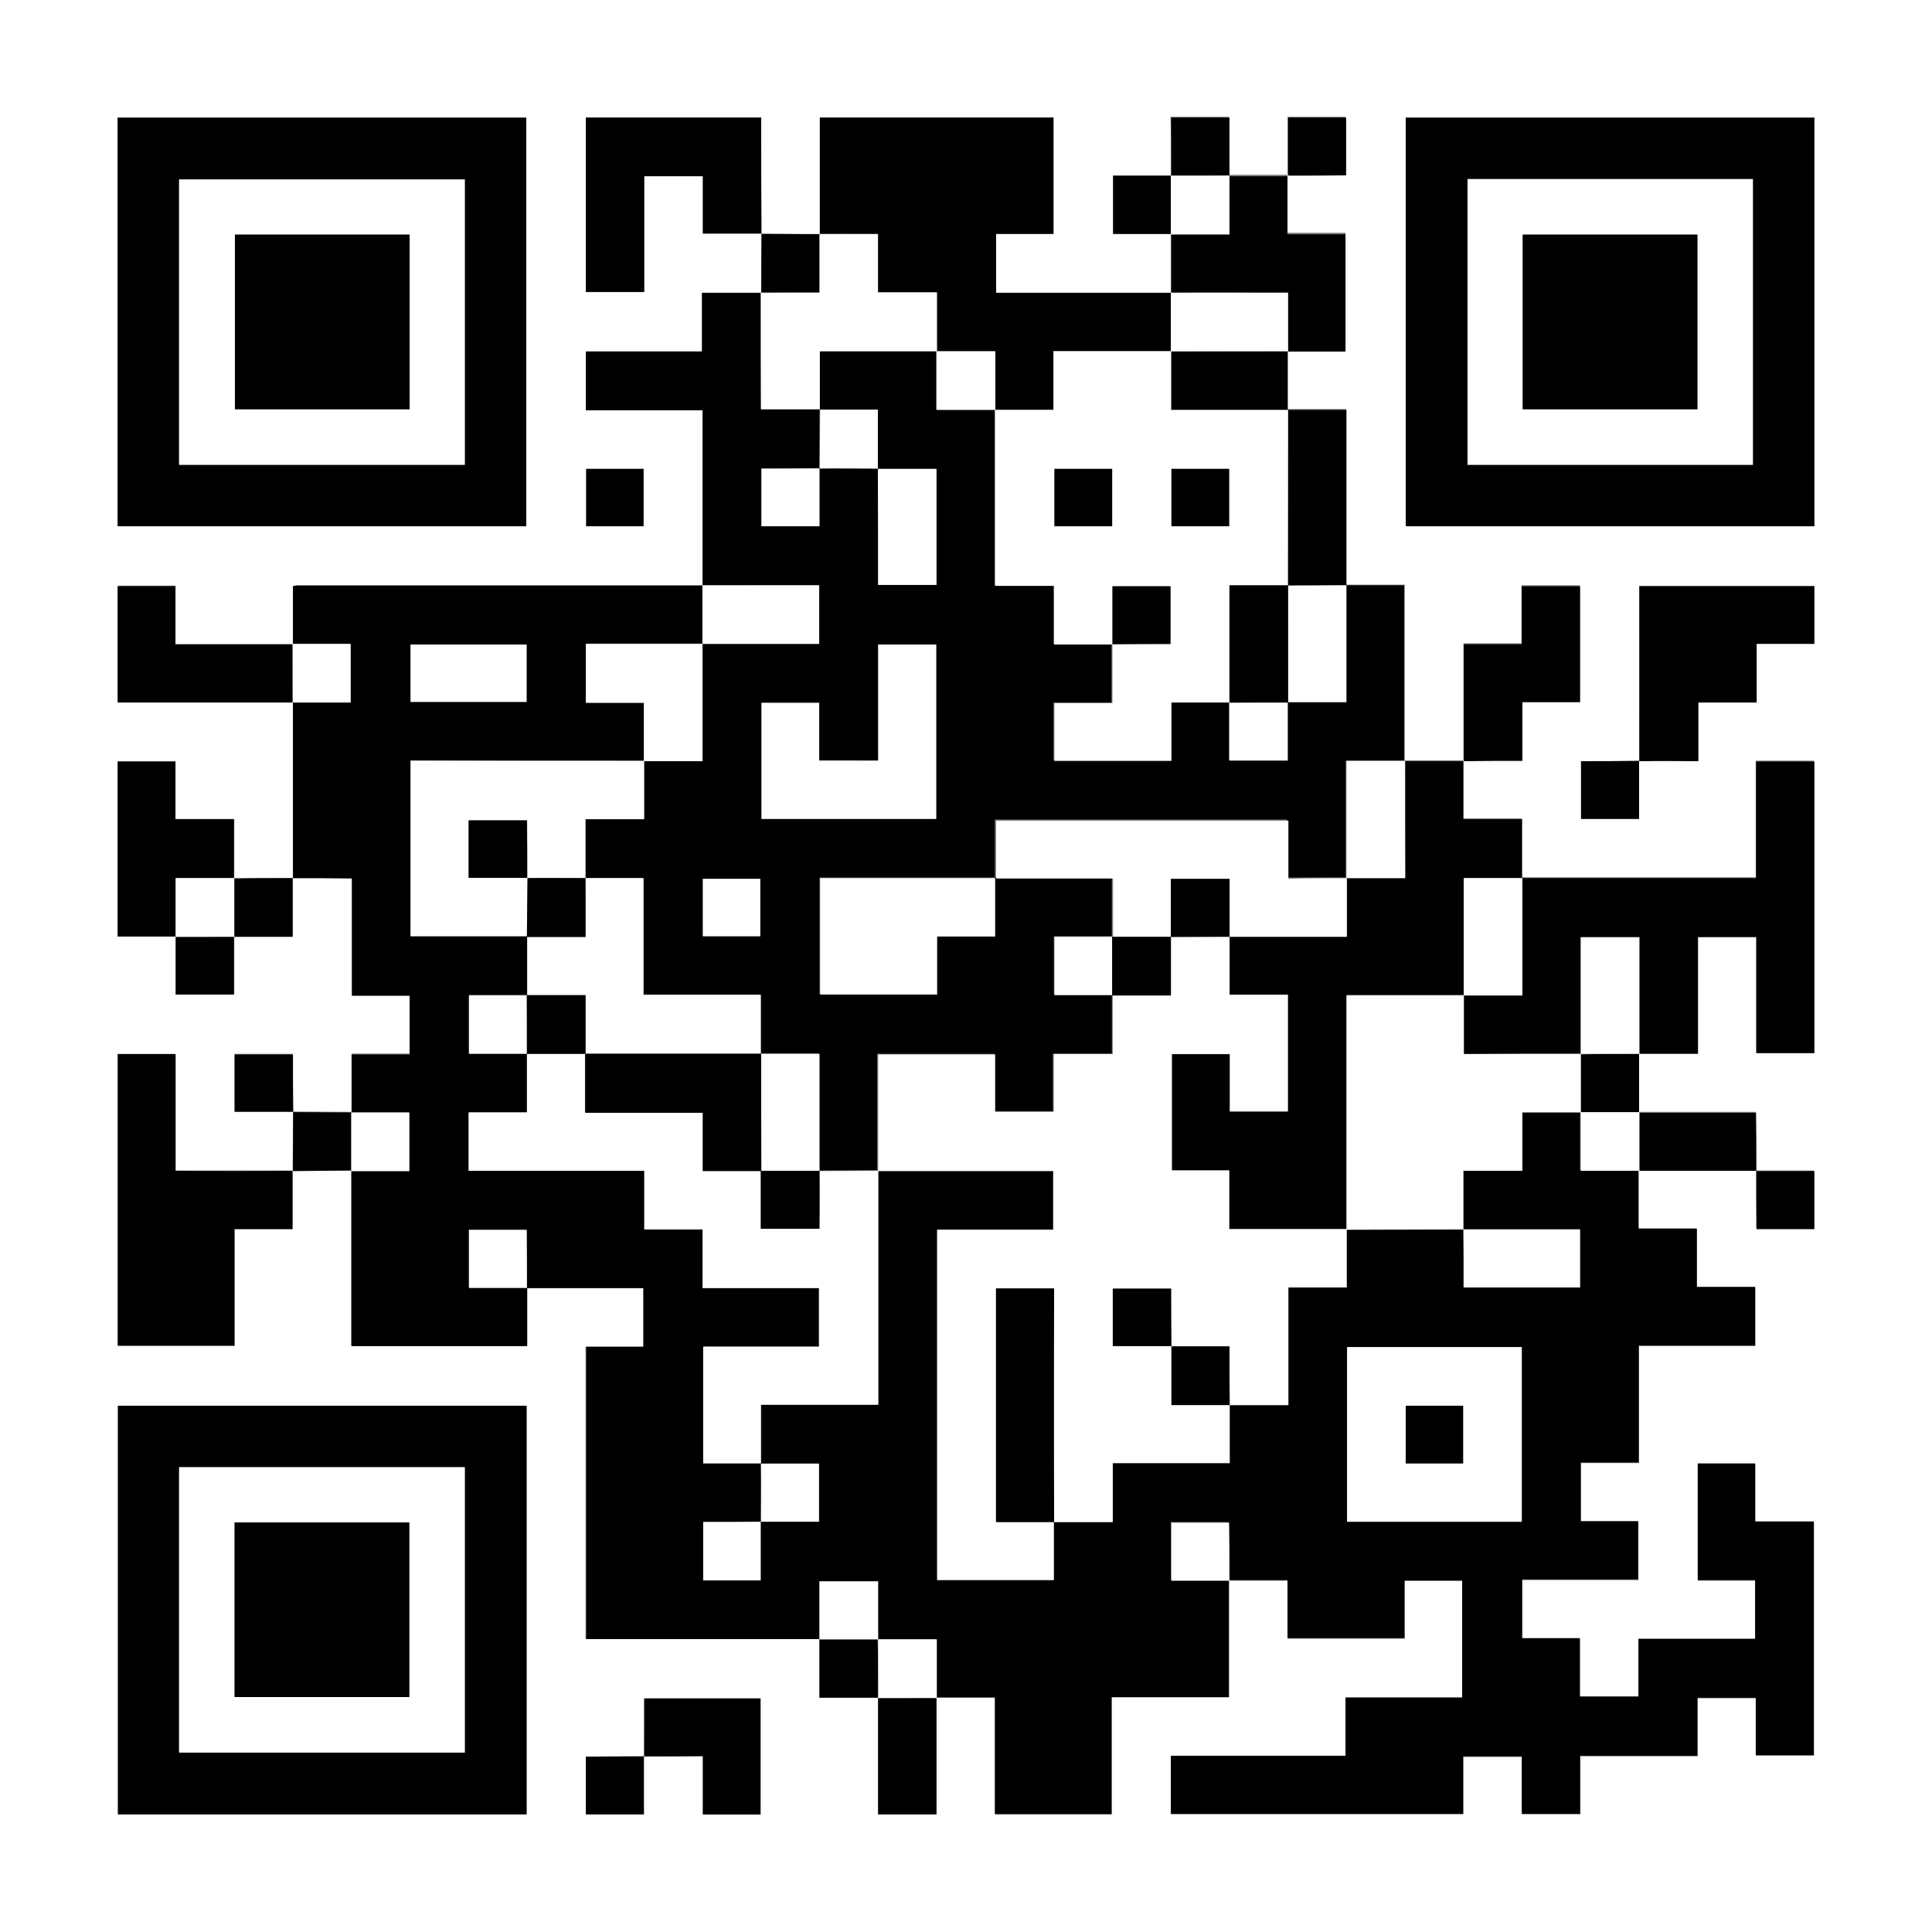
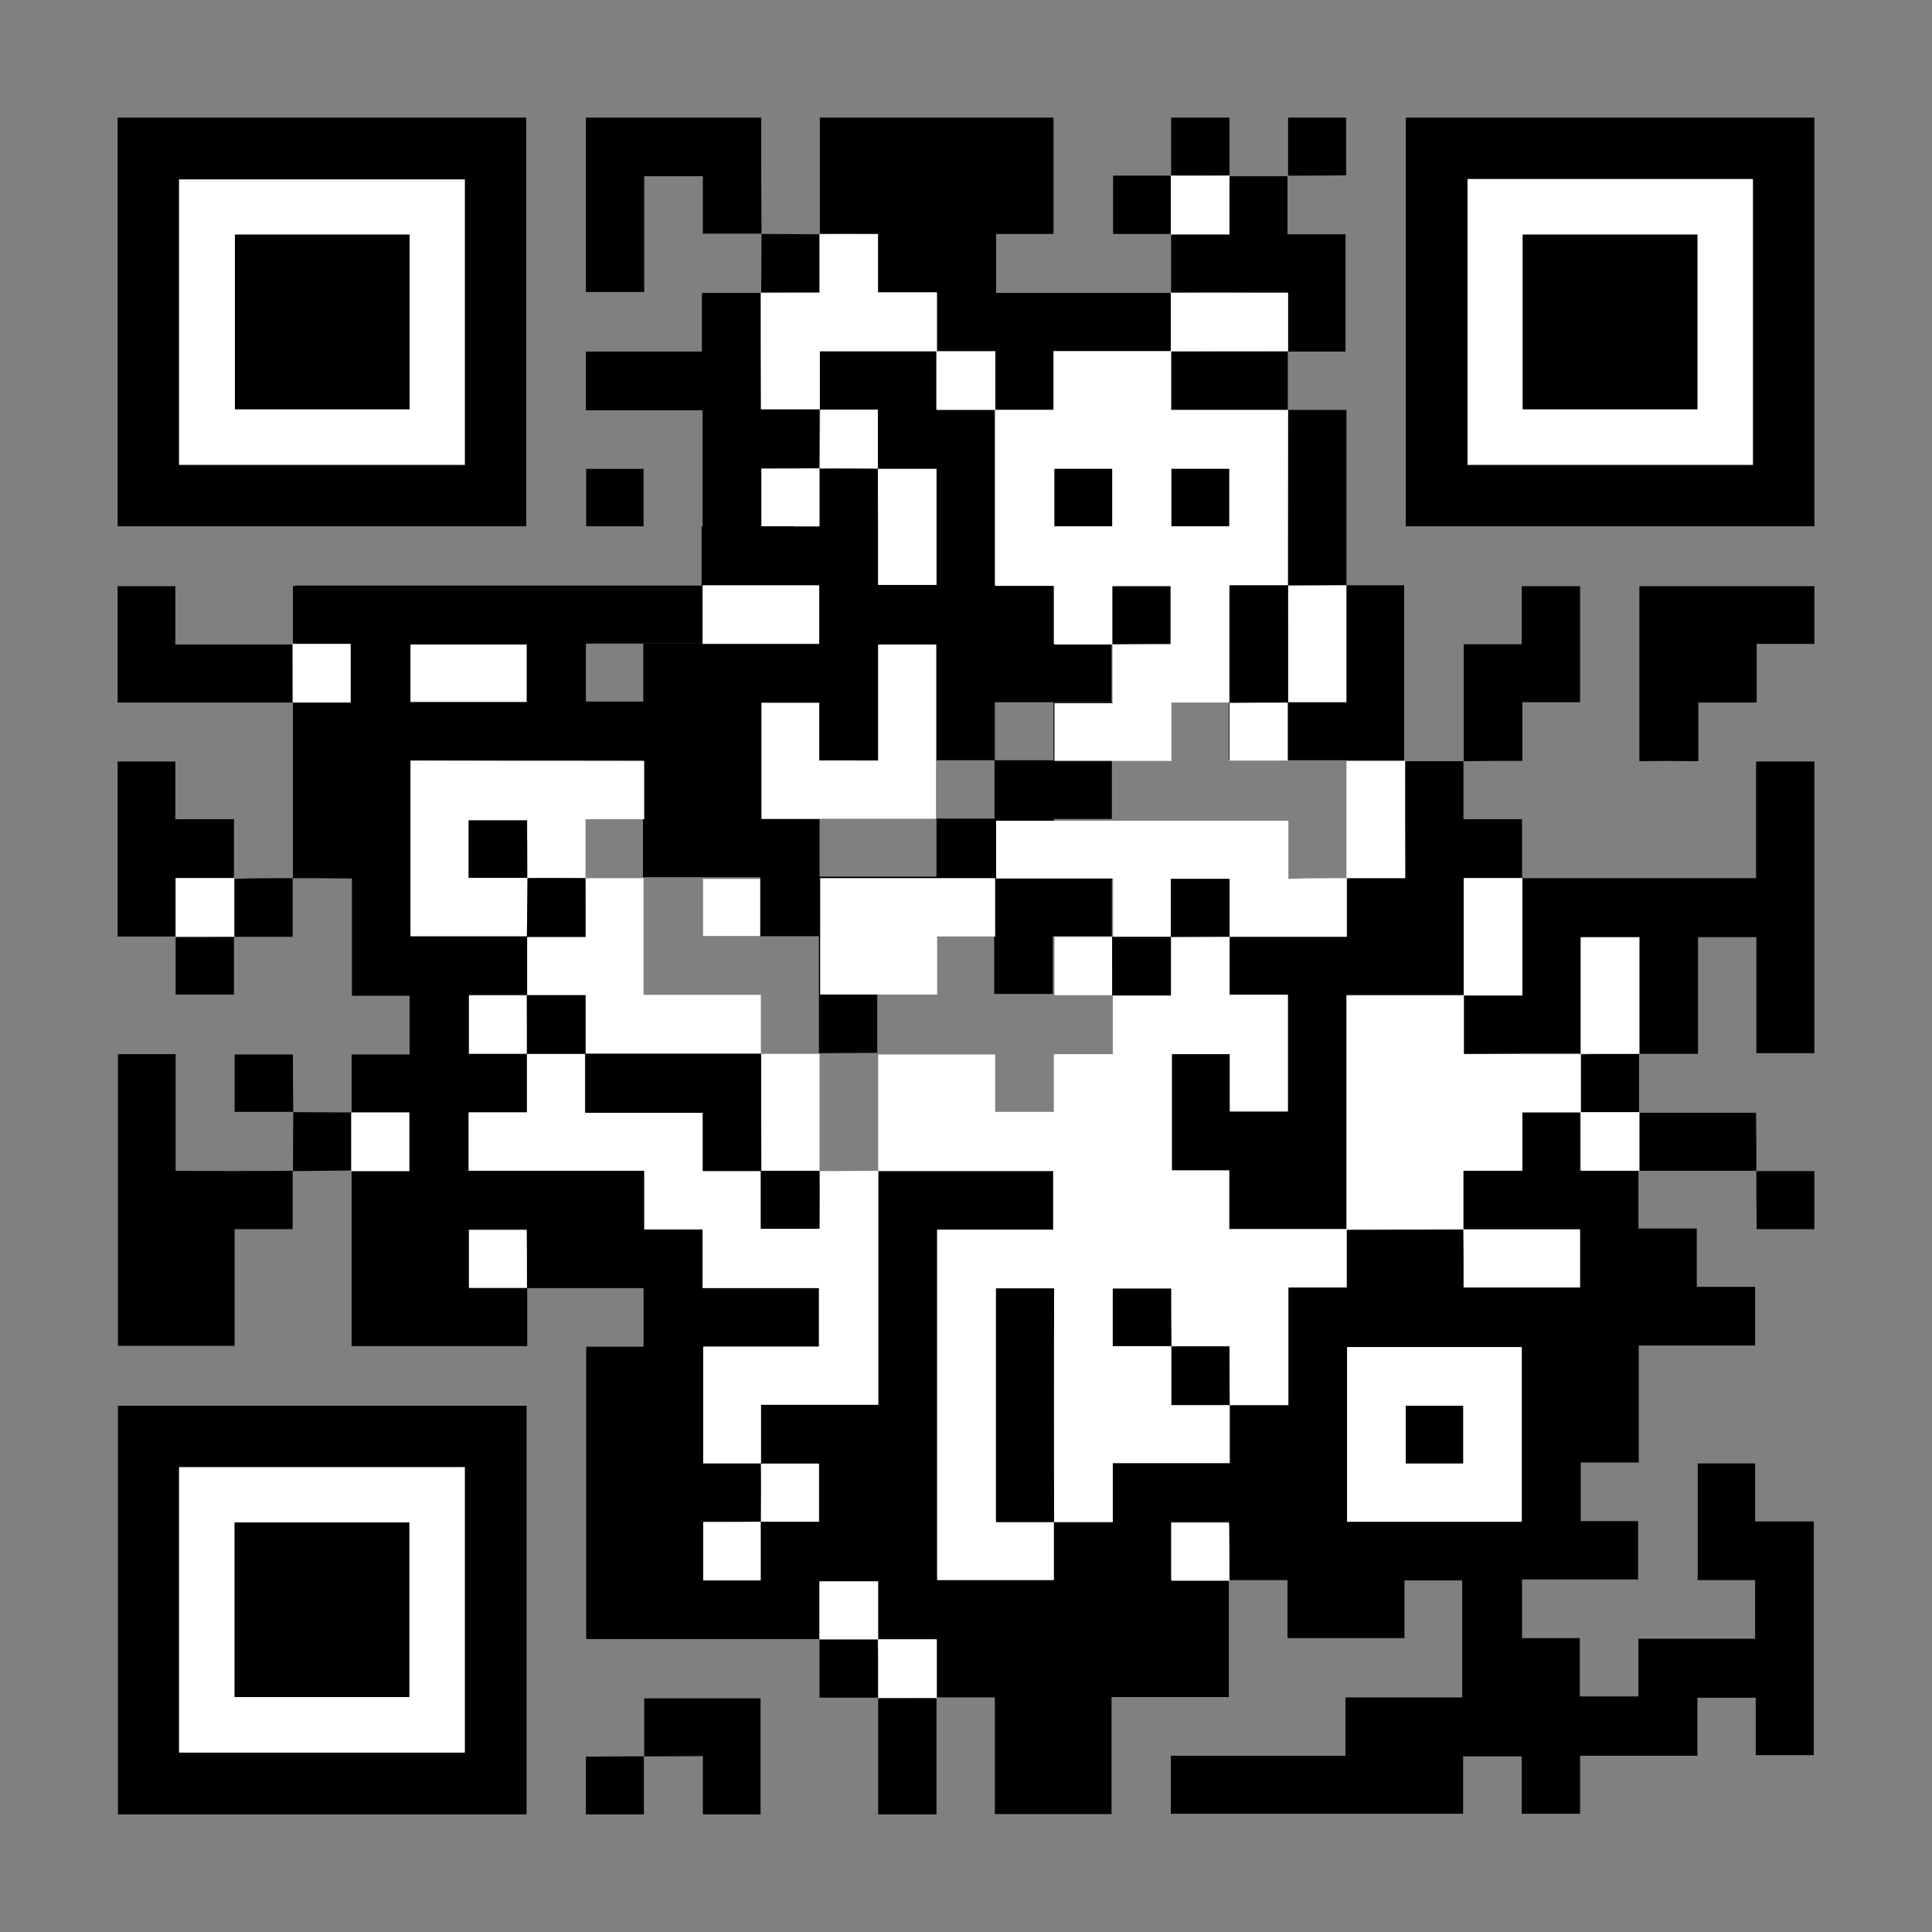
<svg xmlns="http://www.w3.org/2000/svg" version="1.1" id="Layer_1" x="0px" y="0px" viewBox="0 0 61.27 61.27" style="enable-background:new 0 0 61.27 61.27;" xml:space="preserve">
  <rect x="0" y="0" width="61.27" height="61.27" fill="#808080" stroke="none" />
  <style type="text/css">
	.st0{fill:#FFFFFF;}
</style>
  <g>
-     <path class="st0" d="M61.27,61.27c-20.42,0-40.85,0-61.27,0C0,40.85,0,20.42,0,0c20.42,0,40.85,0,61.27,0   C61.27,20.42,61.27,40.85,61.27,61.27z M37.14,5.57c-0.61,0-1.23,0-1.84,0c0,0.63,0,1.24,0,1.85c0.63,0,1.23,0,1.84,0   c0,0.62,0,1.24,0,1.86c-1.85,0-3.7,0-5.55,0c0-0.64,0-1.25,0-1.87c0.62,0,1.21,0,1.82,0c0-1.24,0-2.46,0-3.69   c-2.48,0-4.93,0-7.41,0c0,1.24,0,2.47,0,3.7c-0.62,0-1.24-0.01-1.86-0.01c0-1.23,0-2.47,0-3.69c-1.88,0-3.72,0-5.56,0   c0,1.86,0,3.7,0,5.53c0.62,0,1.23,0,1.85,0c0-1.24,0-2.45,0-3.67c0.62,0,1.23,0,1.86,0c0,0.62,0,1.23,0,1.82c0.64,0,1.25,0,1.86,0   c0,0.63-0.01,1.25-0.01,1.88c-0.61,0-1.23,0-1.87,0c0,0.63,0,1.24,0,1.86c-1.24,0-2.46,0-3.68,0c0,0.62,0,1.23,0,1.86   c1.24,0,2.46,0,3.7,0c0,1.87,0,3.72,0,5.56c-4.29,0-8.57,0-12.86,0c-0.04,0-0.08,0.01-0.13,0.02c0,0.62,0,1.23,0,1.84   c-1.23,0-2.47,0-3.73,0c0-0.64,0-1.25,0-1.85c-0.63,0-1.22,0-1.83,0c0,1.24,0,2.46,0,3.69c1.86,0,3.71,0,5.56,0   c0,1.86,0,3.72,0,5.58c-0.62,0-1.24,0-1.87,0c0-0.61,0-1.23,0-1.87c-0.63,0-1.24,0-1.86,0c0-0.63,0-1.22,0-1.83   c-0.62,0-1.23,0-1.83,0c0,1.86,0,3.7,0,5.55c0.63,0,1.23,0,1.84,0c0,0.61,0,1.23,0,1.84c0.63,0,1.24,0,1.85,0c0-0.63,0-1.23,0-1.84   c0.61,0,1.23,0,1.86,0c0-0.64,0-1.25,0-1.86c0.61,0,1.23,0,1.87,0c0,1.26,0,2.48,0,3.72c0.63,0,1.22,0,1.83,0c0,0.62,0,1.23,0,1.86   c-0.62,0-1.22,0-1.84,0c0,0.64,0,1.24,0,1.85c-0.62,0-1.24-0.01-1.86-0.01c0-0.61,0-1.23,0-1.83c-0.65,0-1.25,0-1.85,0   c0,0.62,0,1.21,0,1.82c0.63,0,1.24,0,1.85,0c0,0.63-0.01,1.25-0.01,1.88c-1.23,0-2.47,0-3.73,0c0-1.26,0-2.49,0-3.7   c-0.63,0-1.22,0-1.83,0c0,3.09,0,6.17,0,9.25c1.24,0,2.46,0,3.7,0c0-1.24,0-2.45,0-3.7c0.62,0,1.23,0,1.84,0c0-0.64,0-1.25,0-1.85   c0.62,0,1.24,0,1.87,0c0,1.85,0,3.7,0,5.56c1.87,0,3.71,0,5.57,0c0-0.63,0-1.23,0-1.84l-0.01,0.01c1.23,0,2.47,0,3.7,0   c0,0.64,0,1.24,0,1.86c-0.62,0-1.22,0-1.82,0c0,3.1,0,6.18,0,9.27c2.48,0,4.95,0,7.41,0c0,0.61,0,1.23,0,1.86c0.64,0,1.25,0,1.86,0   c0,1.23,0,2.47,0,3.7c0.63,0,1.24,0,1.85,0c0-1.25,0-2.47,0-3.7c0.61,0,1.23,0,1.87,0c0,1.26,0,2.48,0,3.7c1.24,0,2.46,0,3.7,0   c0-1.24,0-2.46,0-3.71c1.25,0,2.47,0,3.72,0c0-1.26,0-2.48,0-3.71l-0.01,0.01c0.61,0,1.23,0,1.87,0c0,0.64,0,1.24,0,1.84   c1.25,0,2.46,0,3.71,0c0-0.62,0-1.22,0-1.83c0.63,0,1.22,0,1.83,0c0,1.24,0,2.46,0,3.71c-1.24,0-2.46,0-3.7,0c0,0.63,0,1.22,0,1.85   c-1.86,0-3.7,0-5.54,0c0,0.63,0,1.24,0,1.84c3.09,0,6.17,0,9.27,0c0-0.62,0-1.22,0-1.82c0.63,0,1.24,0,1.86,0c0,0.62,0,1.22,0,1.82   c0.62,0,1.23,0,1.85,0c0-0.62,0-1.21,0-1.84c1.24,0,2.47,0,3.72,0c0-0.63,0-1.24,0-1.84c0.63,0,1.22,0,1.85,0c0,0.62,0,1.22,0,1.82   c0.63,0,1.24,0,1.84,0c0-2.47,0-4.93,0-7.41c-0.62,0-1.22,0-1.86,0c0-0.63,0-1.24,0-1.84c-0.63,0-1.22,0-1.82,0   c0,1.24,0,2.46,0,3.7c0.62,0,1.21,0,1.82,0c0,0.62,0,1.23,0,1.86c-1.24,0-2.46,0-3.7,0c0,0.63,0,1.22,0,1.83c-0.62,0-1.23,0-1.86,0   c0-0.62,0-1.23,0-1.85c-0.63,0-1.22,0-1.83,0c0-0.62,0-1.23,0-1.86c1.24,0,2.46,0,3.68,0c0-0.63,0-1.22,0-1.85   c-0.62,0-1.22,0-1.82,0c0-0.63,0-1.24,0-1.86c0.62,0,1.22,0,1.84,0c0-1.24,0-2.47,0-3.71c1.25,0,2.46,0,3.69,0   c0-0.62,0-1.23,0-1.86c-0.62,0-1.22,0-1.85,0c0-0.63,0-1.22,0-1.85c-0.62,0-1.23,0-1.85,0c0-0.64,0-1.25,0-1.86   c1.24,0,2.48,0,3.72,0c0,0.61,0,1.23,0,1.84c0.63,0,1.23,0,1.83,0c0-0.62,0-1.22,0-1.84c-0.63,0-1.23,0-1.84,0   c0-0.61,0-1.23,0-1.86c-1.26,0-2.49,0-3.71,0c0-0.62,0-1.24,0-1.87c0.61,0,1.23,0,1.87,0c0-1.25,0-2.48,0-3.7c0.63,0,1.22,0,1.85,0   c0,1.24,0,2.46,0,3.68c0.63,0,1.24,0,1.84,0c0-3.09,0-6.16,0-9.25c-0.62,0-1.22,0-1.85,0c0,1.24,0,2.46,0,3.7   c-2.49,0-4.96,0-7.42,0c0-0.61,0-1.23,0-1.87c-0.63,0-1.24,0-1.86,0c0-0.64,0-1.24,0-1.85c0.61,0,1.23,0,1.87,0   c0-0.64,0-1.24,0-1.86c0.63,0,1.22,0,1.83,0c0-1.24,0-2.46,0-3.68c-0.62,0-1.23,0-1.85,0c0,0.62,0,1.22,0,1.84   c-0.62,0-1.23,0-1.84,0c0,1.26,0,2.48,0,3.71c-0.62,0-1.24,0-1.86,0c0-1.85,0-3.7,0-5.57c-0.64,0-1.25,0-1.86,0   c0-1.85,0-3.7,0-5.57c-0.64,0-1.25,0-1.86,0c0-0.62,0-1.24,0-1.87c0.61,0,1.23,0,1.84,0c0-1.25,0-2.47,0-3.72   c-0.62,0-1.22,0-1.84,0c0-0.64,0-1.24,0-1.85c0.61,0,1.23,0,1.84,0c0-0.63,0-1.23,0-1.83c-0.62,0-1.22,0-1.84,0   c0,0.63,0,1.23,0,1.84c-0.62,0-1.24,0-1.86,0c0-0.61,0-1.23,0-1.84c-0.63,0-1.24,0-1.85,0C37.14,4.36,37.14,4.97,37.14,5.57z    M20.42,55.7c0.61,0,1.23,0,1.87,0c0,0.64,0,1.25,0,1.85c0.63,0,1.22,0,1.83,0c0-1.24,0-2.46,0-3.68c-1.24,0-2.46,0-3.69,0   C20.43,54.49,20.43,55.1,20.42,55.7c-0.61,0.01-1.22,0.01-1.84,0.01c0,0.63,0,1.23,0,1.83c0.62,0,1.22,0,1.84,0   C20.42,56.91,20.42,56.3,20.42,55.7z M51.98,24.13c0.61,0,1.23,0,1.87,0c0-0.64,0-1.24,0-1.86c0.63,0,1.22,0,1.85,0   c0-0.62,0-1.23,0-1.86c0.63,0,1.24,0,1.83,0c0-0.63,0-1.22,0-1.83c-1.86,0-3.7,0-5.55,0C51.99,20.45,51.99,22.29,51.98,24.13   c-0.61,0.01-1.22,0.01-1.84,0.01c0,0.63,0,1.23,0,1.83c0.62,0,1.22,0,1.84,0C51.98,25.35,51.98,24.74,51.98,24.13z M16.7,44.58   c-4.34,0-8.65,0-12.96,0c0,4.34,0,8.65,0,12.96c4.33,0,8.64,0,12.96,0C16.7,53.22,16.7,48.91,16.7,44.58z M44.58,3.73   c0,4.34,0,8.66,0,12.96c4.34,0,8.65,0,12.96,0c0-4.33,0-8.64,0-12.96C53.22,3.73,48.91,3.73,44.58,3.73z M3.73,3.73   c0,4.34,0,8.65,0,12.96c4.34,0,8.65,0,12.96,0c0-4.33,0-8.64,0-12.96C12.37,3.73,8.06,3.73,3.73,3.73z M20.41,14.87   c-0.62,0-1.23,0-1.82,0c0,0.62,0,1.23,0,1.82c0.62,0,1.21,0,1.82,0C20.41,16.09,20.41,15.49,20.41,14.87z" />
    <path d="M9.29,27.85c0-1.86,0-3.72,0-5.58l-0.01,0.01c0.61,0,1.23,0,1.84,0c0-0.64,0-1.24,0-1.86c-0.63,0-1.23,0-1.84,0l0.01,0.01   c0-0.61,0-1.22,0-1.84c0.05-0.01,0.09-0.02,0.13-0.02c4.29,0,8.57,0,12.86,0l-0.01-0.01c0,0.62,0,1.24,0,1.86l0.01-0.01   c-1.23,0-2.46,0-3.7,0c0,0.64,0,1.24,0,1.87c0.62,0,1.22,0,1.84,0c0,0.64,0,1.24,0,1.85l0.01-0.01c-2.47,0-4.94,0-7.41,0   c0,1.88,0,3.72,0,5.57c1.25,0,2.47,0,3.7,0c0,0.62,0,1.24,0,1.86c-0.61,0-1.23,0-1.84,0c0,0.63,0,1.24,0,1.85c0.63,0,1.23,0,1.84,0   c0,0.61,0,1.23,0,1.87c-0.64,0-1.25,0-1.85,0c0,0.63,0,1.22,0,1.85c1.86,0,3.7,0,5.57,0c0,0.63,0,1.24,0,1.86c0.63,0,1.22,0,1.85,0   c0,0.62,0,1.23,0,1.86c1.25,0,2.47,0,3.69,0c0,0.63,0,1.24,0,1.86c-1.24,0-2.45,0-3.67,0c0,1.24,0,2.46,0,3.7c0.63,0,1.23,0,1.84,0   c0,0.62-0.01,1.24-0.01,1.86c-0.61,0-1.23,0-1.83,0c0,0.65,0,1.25,0,1.85c0.62,0,1.21,0,1.82,0c0-0.63,0-1.24,0-1.86   c0.62,0,1.24,0,1.85,0c0-0.63,0-1.23,0-1.84c-0.63,0-1.23,0-1.84,0c0-0.61,0-1.23,0-1.87c1.26,0,2.48,0,3.72,0   c0-2.49,0-4.96,0-7.42l-0.01,0.01c1.85,0,3.7,0,5.55,0c0,0.63,0,1.24,0,1.86c-1.24,0-2.45,0-3.68,0c0,3.72,0,7.41,0,11.11   c1.24,0,2.46,0,3.7,0c0-0.63,0-1.23,0-1.84l-0.01,0.01c0.61,0,1.23,0,1.87,0c0-0.64,0-1.24,0-1.87c1.25,0,2.47,0,3.71,0   c0-0.63,0-1.24,0-1.85l-0.01,0.01c0.61,0,1.23,0,1.87,0c0-1.26,0-2.48,0-3.73c0.63,0,1.23,0,1.85,0c0-0.64,0-1.24,0-1.85   l-0.01,0.01c1.24,0,2.48-0.01,3.72-0.01c0,0.61,0,1.23,0,1.84c1.25,0,2.47,0,3.69,0c0-0.62,0-1.22,0-1.84c-1.25,0-2.47,0-3.7,0   c0-0.61,0-1.23,0-1.87c0.64,0,1.24,0,1.87,0c0-0.63,0-1.23,0-1.85c0.63,0,1.24,0,1.85,0l-0.01-0.01c0,0.61,0,1.23,0,1.86   c0.65,0,1.26,0,1.86,0l-0.01-0.01c0,0.61,0,1.22,0,1.86c0.62,0,1.23,0,1.85,0c0,0.63,0,1.22,0,1.85c0.62,0,1.23,0,1.85,0   c0,0.63,0,1.24,0,1.86c-1.23,0-2.44,0-3.69,0c0,1.24,0,2.47,0,3.71c-0.63,0-1.22,0-1.84,0c0,0.62,0,1.23,0,1.86c0.6,0,1.2,0,1.82,0   c0,0.63,0,1.22,0,1.85c-1.22,0-2.44,0-3.68,0c0,0.63,0,1.24,0,1.86c0.6,0,1.2,0,1.83,0c0,0.62,0,1.23,0,1.85c0.63,0,1.24,0,1.86,0   c0-0.61,0-1.2,0-1.83c1.24,0,2.47,0,3.7,0c0-0.63,0-1.24,0-1.86c-0.61,0-1.2,0-1.82,0c0-1.24,0-2.47,0-3.7c0.6,0,1.2,0,1.82,0   c0,0.6,0,1.2,0,1.84c0.63,0,1.24,0,1.86,0c0,2.48,0,4.94,0,7.41c-0.6,0-1.2,0-1.84,0c0-0.6,0-1.21,0-1.82c-0.63,0-1.22,0-1.85,0   c0,0.6,0,1.21,0,1.84c-1.25,0-2.47,0-3.72,0c0,0.63,0,1.22,0,1.84c-0.62,0-1.23,0-1.85,0c0-0.6,0-1.2,0-1.82c-0.62,0-1.23,0-1.86,0   c0,0.6,0,1.2,0,1.82c-3.1,0-6.18,0-9.27,0c0-0.6,0-1.2,0-1.84c1.84,0,3.68,0,5.54,0c0-0.63,0-1.22,0-1.85c1.24,0,2.47,0,3.7,0   c0-1.25,0-2.47,0-3.71c-0.61,0-1.21,0-1.83,0c0,0.6,0,1.21,0,1.83c-1.25,0-2.46,0-3.71,0c0-0.6,0-1.2,0-1.84c-0.64,0-1.26,0-1.87,0   c0-0.61,0-1.23,0-1.84c-0.63,0-1.23,0-1.83,0c0,0.62,0,1.22,0,1.84c0.63,0,1.23,0,1.84,0c0,1.23,0,2.45,0,3.71   c-1.24,0-2.46,0-3.72,0c0,1.25,0,2.47,0,3.71c-1.24,0-2.46,0-3.7,0c0-1.22,0-2.44,0-3.7c-0.64,0-1.26,0-1.87,0l0.01,0.01   c0-0.61,0-1.23,0-1.86c-0.65,0-1.26,0-1.86,0l0.01,0.01c0-0.61,0-1.23,0-1.84c-0.64,0-1.24,0-1.86,0c0,0.63,0,1.23,0,1.84L26,51.98   c-2.46,0-4.93,0-7.41,0c0-3.09,0-6.17,0-9.27c0.6,0,1.2,0,1.82,0c0-0.62,0-1.23,0-1.86c-1.23,0-2.46,0-3.7,0c0-0.61,0-1.23,0-1.84   c-0.63,0-1.23,0-1.83,0c0,0.62,0,1.22,0,1.84c0.63,0,1.23,0,1.84,0c0,0.61,0,1.22,0,1.84c-1.86,0-3.7,0-5.57,0c0-1.85,0-3.7,0-5.56   c0,0-0.01,0.01-0.01,0.01c0.61,0,1.23,0,1.84,0c0-0.64,0-1.24,0-1.86c-0.63,0-1.23,0-1.84,0l0.01,0.01c0-0.61,0-1.22,0-1.85   c0.62,0,1.22,0,1.84,0c0-0.63,0-1.24,0-1.86c-0.61,0-1.21,0-1.83,0c0-1.24,0-2.46,0-3.72C10.51,27.85,9.89,27.85,9.29,27.85   L9.29,27.85z M42.72,42.72c0,1.86,0,3.7,0,5.54c1.86,0,3.7,0,5.54,0c0-1.86,0-3.69,0-5.54C46.41,42.72,44.58,42.72,42.72,42.72z    M16.7,20.44c-1.24,0-2.47,0-3.68,0c0,0.62,0,1.23,0,1.82c1.24,0,2.45,0,3.68,0C16.7,21.66,16.7,21.06,16.7,20.44z" />
-     <path d="M22.28,18.57c0-1.85,0-3.69,0-5.56c-1.24,0-2.46,0-3.7,0c0-0.63,0-1.24,0-1.86c1.22,0,2.44,0,3.68,0c0-0.62,0-1.23,0-1.86   c0.64,0,1.26,0,1.87,0l-0.01-0.01c0,1.23,0,2.46,0,3.7c0.64,0,1.26,0,1.87,0c0,0.63-0.01,1.25-0.01,1.88c-0.61,0-1.23,0-1.84,0   c0,0.63,0,1.23,0,1.83c0.62,0,1.22,0,1.84,0c0-0.63,0-1.23,0-1.84c0.62,0,1.24,0.01,1.86,0.01c0,1.23,0,2.46,0,3.69   c0.65,0,1.25,0,1.85,0c0-1.24,0-2.45,0-3.68c-0.63,0-1.24,0-1.86,0c0-0.62,0-1.24,0-1.88c-0.63,0-1.23,0-1.84,0   c0-0.61,0-1.23,0-1.85c1.26,0,2.49,0,3.71,0l-0.01-0.01c0,0.61,0,1.23,0,1.86c0.65,0,1.26,0,1.86,0l-0.01-0.01c0,1.85,0,3.7,0,5.58   c0.63,0,1.24,0,1.87,0c0,0.63,0,1.23,0,1.86c0.64,0,1.24,0,1.85,0l-0.01-0.01c0,0.61,0,1.23,0,1.87c-0.63,0-1.24,0-1.84,0   c0,0.63,0,1.22,0,1.83c1.24,0,2.46,0,3.71,0c0-0.62,0-1.22,0-1.85c0.64,0,1.24,0,1.85,0c0,0.61,0,1.23,0,1.84c0.63,0,1.24,0,1.85,0   c0-0.63,0-1.23,0-1.84c0.61,0,1.23,0,1.86,0c0-1.26,0-2.49,0-3.71l-0.01,0.01c0.61,0,1.22,0,1.86,0c0,1.87,0,3.72,0,5.57l0.01-0.01   c-0.61,0-1.23,0-1.86,0c0,1.27,0,2.49,0,3.72l0.01-0.01c-0.61,0-1.23,0-1.87,0c0-0.63,0-1.24,0-1.84c-3.1,0-6.18,0-9.27,0   c0,0.63,0,1.23,0,1.84c-1.85,0-3.7,0-5.56,0c0,1.25,0,2.47,0,3.69c1.24,0,2.46,0,3.71,0c0-0.62,0-1.22,0-1.84c0.62,0,1.23,0,1.84,0   c0-0.64,0-1.25,0-1.85c1.23,0,2.47,0,3.72,0c0,0.65,0,1.26,0,1.86c-0.61,0-1.23,0-1.84,0c0,0.63,0,1.24,0,1.85   c0.63,0,1.23,0,1.84,0c0,0.61,0,1.23,0,1.87c-0.64,0-1.25,0-1.87,0c0,0.63,0,1.22,0,1.83c-0.62,0-1.23,0-1.86,0   c0-0.62,0-1.22,0-1.82c-1.25,0-2.47,0-3.71,0c0,1.25,0,2.47,0,3.7l0.01-0.01c-0.62,0-1.24,0.01-1.86,0.01c0-1.23,0-2.47,0-3.71   c-0.64,0-1.25,0-1.86,0c0-0.61,0-1.23,0-1.87c-1.25,0-2.47,0-3.72,0c0-1.25,0-2.47,0-3.7c-0.63,0-1.24,0-1.85,0   c0-0.61,0-1.23,0-1.87c0.64,0,1.24,0,1.86,0c0-0.64,0-1.24,0-1.85l-0.01,0.01c0.61,0,1.23,0,1.86,0c0-1.27,0-2.49,0-3.72   l-0.01,0.01c1.23,0,2.47,0,3.7,0c0-0.64,0-1.24,0-1.86C24.73,18.56,23.5,18.56,22.28,18.57L22.28,18.57z M27.85,24.12   c-0.63,0-1.24,0-1.87,0c0-0.62,0-1.22,0-1.83c-0.63,0-1.22,0-1.83,0c0,1.24,0,2.46,0,3.68c1.86,0,3.7,0,5.54,0c0-1.86,0-3.7,0-5.53   c-0.62,0-1.23,0-1.84,0C27.85,21.67,27.85,22.88,27.85,24.12z M22.29,29.69c0.62,0,1.23,0,1.82,0c0-0.62,0-1.23,0-1.82   c-0.62,0-1.22,0-1.82,0C22.29,28.48,22.29,29.07,22.29,29.69z" />
+     <path d="M22.28,18.57c0-1.85,0-3.69,0-5.56c-1.24,0-2.46,0-3.7,0c0-0.63,0-1.24,0-1.86c1.22,0,2.44,0,3.68,0c0-0.62,0-1.23,0-1.86   c0.64,0,1.26,0,1.87,0l-0.01-0.01c0,1.23,0,2.46,0,3.7c0.64,0,1.26,0,1.87,0c0,0.63-0.01,1.25-0.01,1.88c-0.61,0-1.23,0-1.84,0   c0,0.63,0,1.23,0,1.83c0.62,0,1.22,0,1.84,0c0-0.63,0-1.23,0-1.84c0.62,0,1.24,0.01,1.86,0.01c0,1.23,0,2.46,0,3.69   c0.65,0,1.25,0,1.85,0c0-1.24,0-2.45,0-3.68c-0.63,0-1.24,0-1.86,0c0-0.62,0-1.24,0-1.88c-0.63,0-1.23,0-1.84,0   c0-0.61,0-1.23,0-1.85c1.26,0,2.49,0,3.71,0l-0.01-0.01c0,0.61,0,1.23,0,1.86c0.65,0,1.26,0,1.86,0l-0.01-0.01c0,1.85,0,3.7,0,5.58   c0.63,0,1.24,0,1.87,0c0,0.63,0,1.23,0,1.86c0.64,0,1.24,0,1.85,0l-0.01-0.01c0,0.61,0,1.23,0,1.87c-0.63,0-1.24,0-1.84,0   c0,0.63,0,1.22,0,1.83c1.24,0,2.46,0,3.71,0c0-0.62,0-1.22,0-1.85c0.64,0,1.24,0,1.85,0c0,0.61,0,1.23,0,1.84c0.63,0,1.24,0,1.85,0   c0-0.63,0-1.23,0-1.84c0.61,0,1.23,0,1.86,0c0-1.26,0-2.49,0-3.71l-0.01,0.01c0.61,0,1.22,0,1.86,0c0,1.87,0,3.72,0,5.57l0.01-0.01   c-0.61,0-1.23,0-1.86,0l0.01-0.01c-0.61,0-1.23,0-1.87,0c0-0.63,0-1.24,0-1.84c-3.1,0-6.18,0-9.27,0   c0,0.63,0,1.23,0,1.84c-1.85,0-3.7,0-5.56,0c0,1.25,0,2.47,0,3.69c1.24,0,2.46,0,3.71,0c0-0.62,0-1.22,0-1.84c0.62,0,1.23,0,1.84,0   c0-0.64,0-1.25,0-1.85c1.23,0,2.47,0,3.72,0c0,0.65,0,1.26,0,1.86c-0.61,0-1.23,0-1.84,0c0,0.63,0,1.24,0,1.85   c0.63,0,1.23,0,1.84,0c0,0.61,0,1.23,0,1.87c-0.64,0-1.25,0-1.87,0c0,0.63,0,1.22,0,1.83c-0.62,0-1.23,0-1.86,0   c0-0.62,0-1.22,0-1.82c-1.25,0-2.47,0-3.71,0c0,1.25,0,2.47,0,3.7l0.01-0.01c-0.62,0-1.24,0.01-1.86,0.01c0-1.23,0-2.47,0-3.71   c-0.64,0-1.25,0-1.86,0c0-0.61,0-1.23,0-1.87c-1.25,0-2.47,0-3.72,0c0-1.25,0-2.47,0-3.7c-0.63,0-1.24,0-1.85,0   c0-0.61,0-1.23,0-1.87c0.64,0,1.24,0,1.86,0c0-0.64,0-1.24,0-1.85l-0.01,0.01c0.61,0,1.23,0,1.86,0c0-1.27,0-2.49,0-3.72   l-0.01,0.01c1.23,0,2.47,0,3.7,0c0-0.64,0-1.24,0-1.86C24.73,18.56,23.5,18.56,22.28,18.57L22.28,18.57z M27.85,24.12   c-0.63,0-1.24,0-1.87,0c0-0.62,0-1.22,0-1.83c-0.63,0-1.22,0-1.83,0c0,1.24,0,2.46,0,3.68c1.86,0,3.7,0,5.54,0c0-1.86,0-3.7,0-5.53   c-0.62,0-1.23,0-1.84,0C27.85,21.67,27.85,22.88,27.85,24.12z M22.29,29.69c0.62,0,1.23,0,1.82,0c0-0.62,0-1.23,0-1.82   c-0.62,0-1.22,0-1.82,0C22.29,28.48,22.29,29.07,22.29,29.69z" />
    <path d="M16.7,44.58c0,4.33,0,8.64,0,12.96c-4.32,0-8.63,0-12.96,0c0-4.31,0-8.63,0-12.96C8.04,44.58,12.36,44.58,16.7,44.58z    M5.68,55.58c3.04,0,6.05,0,9.06,0c0-3.03,0-6.04,0-9.05c-3.03,0-6.04,0-9.06,0C5.68,49.56,5.68,52.56,5.68,55.58z" />
    <path d="M44.58,3.73c4.33,0,8.64,0,12.96,0c0,4.32,0,8.63,0,12.96c-4.31,0-8.63,0-12.96,0C44.58,12.38,44.58,8.06,44.58,3.73z    M46.54,5.68c0,3.04,0,6.05,0,9.06c3.03,0,6.04,0,9.05,0c0-3.03,0-6.04,0-9.06C52.56,5.68,49.56,5.68,46.54,5.68z" />
    <path d="M3.73,3.73c4.33,0,8.64,0,12.96,0c0,4.32,0,8.63,0,12.96c-4.31,0-8.63,0-12.96,0C3.73,12.38,3.73,8.06,3.73,3.73z    M5.68,14.74c3.04,0,6.05,0,9.06,0c0-3.03,0-6.04,0-9.05c-3.03,0-6.04,0-9.06,0C5.68,8.71,5.68,11.71,5.68,14.74z" />
    <path d="M44.56,24.14c0.62,0,1.24,0,1.86,0l-0.01-0.01c0,0.61,0,1.22,0,1.85c0.62,0,1.22,0,1.86,0c0,0.64,0,1.26,0,1.87l0.01-0.01   c-0.61,0-1.23,0-1.86,0c0,1.27,0,2.49,0,3.72l0.01-0.01c-1.23,0-2.47,0-3.72,0c0,2.5,0,4.97,0,7.43l0.01-0.01   c-1.23,0-2.47,0-3.73,0c0-0.64,0-1.24,0-1.86c-0.63,0-1.22,0-1.82,0c0-1.24,0-2.47,0-3.69c0.62,0,1.21,0,1.84,0   c0,0.62,0,1.22,0,1.82c0.63,0,1.24,0,1.84,0c0-1.24,0-2.45,0-3.7c-0.62,0-1.22,0-1.85,0c0-0.64,0-1.25,0-1.85c1.23,0,2.47,0,3.72,0   c0-0.64,0-1.25,0-1.86l-0.01,0.01c0.61,0,1.23,0,1.86,0C44.56,26.59,44.56,25.36,44.56,24.14L44.56,24.14z" />
    <path d="M26,7.43c0-1.23,0-2.45,0-3.7c2.47,0,4.93,0,7.41,0c0,1.22,0,2.45,0,3.69c-0.61,0-1.2,0-1.82,0c0,0.62,0,1.23,0,1.87   c1.85,0,3.7,0,5.55,0l-0.01-0.01c0,0.62,0,1.24,0,1.86l0.01-0.01c-1.23,0-2.46,0-3.73,0c0,0.64,0,1.24,0,1.86   c-0.64,0-1.24,0-1.85,0L31.57,13c0-0.61,0-1.23,0-1.86c-0.65,0-1.26,0-1.86,0l0.01,0.01c0-0.61,0-1.23,0-1.87   c-0.64,0-1.24,0-1.87,0c0-0.63,0-1.23,0-1.85C27.2,7.42,26.6,7.42,26,7.43L26,7.43z" />
    <path d="M48.27,27.85c2.46,0,4.93,0,7.42,0c0-1.24,0-2.46,0-3.7c0.63,0,1.24,0,1.85,0c0,3.08,0,6.15,0,9.25c-0.6,0-1.21,0-1.84,0   c0-1.22,0-2.44,0-3.68c-0.63,0-1.22,0-1.85,0c0,1.22,0,2.44,0,3.7c-0.64,0-1.26,0-1.87,0l0.01,0.01c0-1.23,0-2.47,0-3.7   c-0.64,0-1.24,0-1.86,0c0,1.25,0,2.47,0,3.7l0.01-0.01c-1.23,0-2.47,0-3.71,0c0-0.64,0-1.25,0-1.86l-0.01,0.01   c0.61,0,1.23,0,1.86,0C48.28,30.3,48.28,29.07,48.27,27.85L48.27,27.85z" />
    <path d="M9.28,37.13c0,0.61,0,1.22,0,1.85c-0.62,0-1.22,0-1.84,0c0,1.25,0,2.46,0,3.7c-1.24,0-2.46,0-3.7,0c0-3.08,0-6.15,0-9.25   c0.6,0,1.2,0,1.83,0c0,1.22,0,2.44,0,3.7C6.82,37.14,8.05,37.14,9.28,37.13L9.28,37.13z" />
    <path d="M51.99,24.14c0-1.85,0-3.69,0-5.55c1.85,0,3.69,0,5.55,0c0,0.6,0,1.2,0,1.83c-0.6,0-1.2,0-1.83,0c0,0.63,0,1.24,0,1.86   c-0.63,0-1.22,0-1.85,0c0,0.62,0,1.23,0,1.86C53.21,24.13,52.6,24.13,51.99,24.14L51.99,24.14z" />
    <path d="M24.15,7.41c-0.61,0-1.22,0-1.86,0c0-0.6,0-1.2,0-1.82c-0.63,0-1.24,0-1.86,0c0,1.22,0,2.44,0,3.67c-0.62,0-1.23,0-1.85,0   c0-1.84,0-3.68,0-5.53c1.84,0,3.67,0,5.56,0C24.14,4.96,24.14,6.19,24.15,7.41C24.14,7.42,24.15,7.41,24.15,7.41z" />
    <path d="M37.14,9.29c0-0.62,0-1.24,0-1.86l-0.01,0.01c0.61,0,1.23,0,1.86,0c0-0.65,0-1.26,0-1.86l-0.01,0.01c0.62,0,1.24,0,1.86,0   l-0.01-0.01c0,0.61,0,1.22,0,1.85c0.62,0,1.22,0,1.84,0c0,1.25,0,2.47,0,3.72c-0.62,0-1.23,0-1.84,0l0.01,0.01   c0-0.61,0-1.23,0-1.86C39.58,9.28,38.36,9.28,37.14,9.29L37.14,9.29z" />
    <path d="M9.29,22.28c-1.85,0-3.69,0-5.56,0c0-1.23,0-2.46,0-3.69c0.6,0,1.2,0,1.83,0c0,0.6,0,1.2,0,1.85c1.26,0,2.5,0,3.73,0   l-0.01-0.01C9.28,21.04,9.28,21.66,9.29,22.28L9.29,22.28z" />
    <path d="M46.42,24.14c0-1.23,0-2.45,0-3.71c0.62,0,1.22,0,1.84,0c0-0.63,0-1.22,0-1.84c0.62,0,1.23,0,1.85,0c0,1.22,0,2.44,0,3.68   c-0.6,0-1.2,0-1.83,0c0,0.62,0,1.23,0,1.86C47.64,24.13,47.03,24.13,46.42,24.14C46.41,24.13,46.42,24.14,46.42,24.14z" />
    <path d="M5.57,29.7c-0.61,0-1.22,0-1.84,0c0-1.85,0-3.69,0-5.55c0.6,0,1.21,0,1.83,0c0,0.61,0,1.2,0,1.83c0.62,0,1.23,0,1.86,0   c0,0.64,0,1.26,0,1.87c0,0,0.01-0.01,0.01-0.01c-0.61,0-1.23,0-1.86,0C5.57,28.49,5.57,29.1,5.57,29.7L5.57,29.7z" />
    <path d="M20.43,55.7c0-0.61,0-1.22,0-1.84c1.23,0,2.46,0,3.69,0c0,1.22,0,2.45,0,3.68c-0.61,0-1.2,0-1.83,0c0-0.6,0-1.21,0-1.85   C21.65,55.7,21.03,55.7,20.43,55.7L20.43,55.7z" />
    <path d="M40.84,13c0.61,0,1.22,0,1.86,0c0,1.87,0,3.72,0,5.57l0.01-0.01c-0.62,0-1.24,0-1.86,0.01   C40.85,16.71,40.85,14.85,40.84,13L40.84,13z" />
    <path d="M29.7,53.84c0,1.23,0,2.45,0,3.7c-0.61,0-1.22,0-1.85,0c0-1.23,0-2.47,0-3.7l-0.01,0.01   C28.47,53.85,29.09,53.85,29.7,53.84L29.7,53.84z" />
    <path d="M40.84,11.14c0,0.62,0,1.24,0,1.87l0.01-0.01c-1.23,0-2.47,0-3.71,0c0-0.64,0-1.25,0-1.86l-0.01,0.01   C38.37,11.14,39.61,11.14,40.84,11.14L40.84,11.14z" />
    <path d="M55.7,37.13c-1.24,0-2.48,0-3.72,0l0.01,0.01c0-0.62,0-1.24,0-1.86l-0.01,0.01c1.23,0,2.45,0,3.71,0   C55.7,35.91,55.7,36.52,55.7,37.13L55.7,37.13z" />
    <path d="M20.42,55.7c0,0.61,0,1.21,0,1.84c-0.61,0-1.21,0-1.84,0c0-0.6,0-1.2,0-1.83C19.2,55.7,19.81,55.7,20.42,55.7   C20.43,55.7,20.42,55.7,20.42,55.7z" />
    <path d="M27.85,53.84c-0.61,0-1.22,0-1.86,0c0-0.63,0-1.24,0-1.86l-0.01,0.01c0.62,0,1.24,0,1.86,0l-0.01-0.01   C27.85,52.6,27.85,53.23,27.85,53.84L27.85,53.84z" />
-     <path d="M51.98,24.13c0,0.61,0,1.21,0,1.84c-0.61,0-1.22,0-1.84,0c0-0.6,0-1.2,0-1.83C50.76,24.14,51.38,24.14,51.98,24.13   C51.99,24.14,51.98,24.13,51.98,24.13z" />
    <path d="M9.3,35.26c-0.61,0-1.23,0-1.86,0c0-0.61,0-1.2,0-1.82c0.6,0,1.2,0,1.85,0C9.29,34.05,9.29,34.66,9.3,35.26   C9.29,35.27,9.3,35.26,9.3,35.26z" />
    <path d="M9.28,27.85c0,0.61,0,1.22,0,1.86c-0.63,0-1.24,0-1.86,0l0.01,0.01c0-0.62,0-1.24,0-1.86c0,0-0.01,0.01-0.01,0.01   C8.04,27.85,8.67,27.85,9.28,27.85C9.29,27.85,9.28,27.85,9.28,27.85z" />
    <path d="M51.98,33.42c0,0.62,0,1.24,0,1.87c0,0,0.01-0.01,0.01-0.01c-0.62,0-1.24,0-1.86,0l0.01,0.01c0-0.62,0-1.24,0-1.86   l-0.01,0.01C50.75,33.42,51.37,33.42,51.98,33.42L51.98,33.42z" />
    <path d="M9.29,37.14c0-0.63,0.01-1.25,0.01-1.88c0,0-0.01,0.01-0.01,0.01c0.62,0,1.24,0.01,1.86,0.01l-0.01-0.01   c0,0.62,0,1.24,0,1.86c0,0,0.01-0.01,0.01-0.01C10.52,37.13,9.9,37.13,9.29,37.14C9.28,37.13,9.29,37.14,9.29,37.14z" />
    <path d="M20.41,14.87c0,0.62,0,1.21,0,1.82c-0.61,0-1.21,0-1.82,0c0-0.6,0-1.2,0-1.82C19.18,14.87,19.79,14.87,20.41,14.87z" />
    <path d="M55.7,37.14c0.61,0,1.21,0,1.84,0c0,0.61,0,1.22,0,1.84c-0.6,0-1.2,0-1.83,0C55.7,38.36,55.7,37.74,55.7,37.14   C55.7,37.13,55.7,37.14,55.7,37.14z" />
    <path d="M7.42,29.7c0,0.61,0,1.22,0,1.84c-0.61,0-1.22,0-1.85,0c0-0.61,0-1.23,0-1.84l-0.01,0.01C6.19,29.71,6.81,29.71,7.42,29.7   L7.42,29.7z" />
    <path d="M24.14,9.29c0-0.63,0.01-1.25,0.01-1.88c0,0-0.01,0.01-0.01,0.01c0.62,0,1.24,0.01,1.86,0.01c0,0-0.01-0.01-0.01-0.01   c0,0.61,0,1.23,0,1.86C25.35,9.28,24.74,9.28,24.14,9.29L24.14,9.29z" />
    <path d="M37.14,7.42c-0.61,0-1.22,0-1.84,0c0-0.61,0-1.22,0-1.85c0.61,0,1.23,0,1.84,0l-0.01-0.01   C37.13,6.19,37.13,6.81,37.14,7.42L37.14,7.42z" />
    <path d="M40.85,5.57c0-0.61,0-1.21,0-1.84c0.61,0,1.22,0,1.84,0c0,0.6,0,1.2,0,1.83C42.07,5.57,41.46,5.57,40.85,5.57   C40.84,5.57,40.85,5.57,40.85,5.57z" />
    <path d="M37.14,5.57c0-0.61,0-1.22,0-1.84c0.61,0,1.22,0,1.85,0c0,0.61,0,1.23,0,1.84l0.01-0.01C38.37,5.57,37.75,5.57,37.14,5.57   L37.14,5.57z" />
    <path class="st0" d="M38.99,29.7c0,0.61,0,1.22,0,1.85c0.63,0,1.23,0,1.85,0c0,1.25,0,2.46,0,3.7c-0.6,0-1.21,0-1.84,0   c0-0.6,0-1.21,0-1.82c-0.63,0-1.22,0-1.84,0c0,1.22,0,2.45,0,3.69c0.6,0,1.2,0,1.82,0c0,0.62,0,1.23,0,1.86c1.26,0,2.5,0,3.73,0   c0,0.61,0,1.22,0,1.85c-0.62,0-1.22,0-1.85,0c0,1.25,0,2.47,0,3.73c-0.64,0-1.25,0-1.87,0c0-0.61,0-1.23,0-1.87   c-0.64,0-1.24,0-1.85,0c0-0.61,0-1.23,0-1.83c-0.65,0-1.25,0-1.85,0c0,0.62,0,1.21,0,1.82c0.63,0,1.24,0,1.86,0   c0,0.62,0,1.24,0,1.87c0.64,0,1.24,0,1.85,0c0,0.61,0,1.22,0,1.85c-1.24,0-2.46,0-3.71,0c0,0.63,0,1.23,0,1.87   c-0.64,0-1.26,0-1.87,0c0-2.47,0-4.94,0-7.41c-0.63,0-1.23,0-1.84,0c0,2.48,0,4.93,0,7.41c0.63,0,1.23,0,1.84,0   c0,0.61,0,1.22,0,1.84c-1.24,0-2.47,0-3.7,0c0-3.7,0-7.4,0-11.11c1.23,0,2.44,0,3.68,0c0-0.62,0-1.23,0-1.86c-1.85,0-3.7,0-5.55,0   c0-1.23,0-2.45,0-3.7c1.24,0,2.46,0,3.71,0c0,0.6,0,1.2,0,1.82c0.63,0,1.23,0,1.86,0c0-0.61,0-1.2,0-1.83c0.62,0,1.23,0,1.87,0   c0-0.64,0-1.26,0-1.87l-0.01,0.01c0.61,0,1.23,0,1.86,0c0-0.65,0-1.26,0-1.86l-0.01,0.01C37.75,29.71,38.37,29.71,38.99,29.7   L38.99,29.7z" />
    <path class="st0" d="M25.99,37.14c0.62,0,1.24-0.01,1.86-0.01c0,2.46,0,4.93,0,7.42c-1.24,0-2.46,0-3.72,0c0,0.64,0,1.26,0,1.87   l0.01-0.01c-0.61,0-1.22,0-1.84,0c0-1.23,0-2.46,0-3.7c1.22,0,2.44,0,3.67,0c0-0.62,0-1.23,0-1.86c-1.21,0-2.44,0-3.69,0   c0-0.63,0-1.24,0-1.86c-0.63,0-1.22,0-1.85,0c0-0.62,0-1.23,0-1.86c-1.87,0-3.71,0-5.57,0c0-0.63,0-1.22,0-1.85c0.6,0,1.2,0,1.85,0   c0-0.64,0-1.26,0-1.87l-0.01,0.01c0.62,0,1.24,0,1.86,0l-0.01-0.01c0,0.61,0,1.23,0,1.87c1.26,0,2.48,0,3.73,0   c0,0.63,0,1.23,0,1.85c0.64,0,1.24,0,1.85,0l-0.01-0.01c0,0.61,0,1.23,0,1.84c0.64,0,1.24,0,1.86,0C26,38.35,26,37.74,25.99,37.14   L25.99,37.14z" />
    <path class="st0" d="M50.13,33.42c0,0.62,0,1.24,0,1.86c-0.61,0-1.21,0-1.85,0c0,0.61,0,1.22,0,1.85c-0.63,0-1.23,0-1.87,0   c0,0.64,0,1.25,0,1.87l0.01-0.01c-1.24,0-2.48,0.01-3.72,0.01c0-2.47,0-4.93,0-7.43c1.25,0,2.49,0,3.72,0c0,0.61,0,1.22,0,1.86   C47.67,33.42,48.9,33.42,50.13,33.42z" />
    <path class="st0" d="M42.72,42.72c1.85,0,3.69,0,5.54,0c0,1.85,0,3.68,0,5.54c-1.84,0-3.68,0-5.54,0   C42.72,46.42,42.72,44.58,42.72,42.72z M46.4,46.41c0-0.63,0-1.23,0-1.83c-0.62,0-1.22,0-1.82,0c0,0.62,0,1.23,0,1.83   C45.19,46.41,45.78,46.41,46.4,46.41z" />
    <path class="st0" d="M20.43,24.13c0,0.61,0,1.22,0,1.85c-0.62,0-1.22,0-1.86,0c0,0.64,0,1.26,0,1.87l0.01-0.01   c-0.62,0-1.24,0-1.86,0c0-0.61,0-1.23,0-1.83c-0.65,0-1.25,0-1.85,0c0,0.62,0,1.21,0,1.82c0.63,0,1.24,0,1.86,0   c-0.01,0.63-0.01,1.25-0.02,1.87l0.01-0.01c-1.23,0-2.45,0-3.7,0c0-1.85,0-3.69,0-5.57C15.49,24.13,17.96,24.13,20.43,24.13z" />
    <path class="st0" d="M18.56,27.85c0.61,0,1.22,0,1.85,0c0,1.23,0,2.45,0,3.7c1.25,0,2.47,0,3.72,0c0,0.64,0,1.25,0,1.87l0.01-0.01   c-1.86,0-3.72,0-5.58,0l0.01,0.01c0-0.61,0-1.23,0-1.86c-0.65,0-1.26,0-1.86,0l0.01,0.01c0-0.62,0-1.24,0-1.86l-0.01,0.01   c0.61,0,1.23,0,1.86,0C18.57,29.06,18.57,28.45,18.56,27.85L18.56,27.85z" />
-     <path class="st0" d="M22.28,20.42c0,1.23,0,2.45,0,3.72c-0.63,0-1.25,0-1.86,0c0-0.61,0-1.22,0-1.85c-0.61,0-1.22,0-1.84,0   c0-0.63,0-1.23,0-1.87C19.82,20.42,21.05,20.42,22.28,20.42z" />
    <path class="st0" d="M22.28,18.56c1.23,0,2.45,0,3.7,0c0,0.62,0,1.22,0,1.86c-1.23,0-2.47,0-3.7,0   C22.28,19.81,22.28,19.18,22.28,18.56z" />
    <path class="st0" d="M46.41,38.99c1.23,0,2.45,0,3.7,0c0,0.61,0,1.22,0,1.84c-1.22,0-2.44,0-3.69,0   C46.42,40.21,46.42,39.6,46.41,38.99C46.42,38.99,46.41,38.99,46.41,38.99z" />
    <path class="st0" d="M16.7,20.44c0,0.62,0,1.21,0,1.82c-1.23,0-2.44,0-3.68,0c0-0.6,0-1.2,0-1.82   C14.23,20.44,15.45,20.44,16.7,20.44z" />
    <path class="st0" d="M27.85,53.85c0-0.62,0-1.24,0-1.86c0.61,0,1.22,0,1.86,0c0,0.63,0,1.25,0,1.86   C29.09,53.85,28.47,53.85,27.85,53.85z" />
    <path class="st0" d="M16.71,33.42c-0.61,0-1.22,0-1.84,0c0-0.61,0-1.22,0-1.85c0.61,0,1.23,0,1.84,0l-0.01-0.01   C16.71,32.18,16.71,32.8,16.71,33.42L16.71,33.42z" />
    <path class="st0" d="M9.28,22.28c0-0.62,0-1.24,0-1.86c0.61,0,1.22,0,1.84,0c0,0.62,0,1.22,0,1.86   C10.51,22.28,9.89,22.28,9.28,22.28z" />
    <path class="st0" d="M11.14,37.14c0-0.62,0-1.24,0-1.86c0.61,0,1.22,0,1.84,0c0,0.62,0,1.22,0,1.86   C12.36,37.14,11.75,37.14,11.14,37.14z" />
    <path class="st0" d="M50.13,35.27c0.62,0,1.24,0,1.86,0c0,0.62,0,1.24,0,1.86c-0.61,0-1.22,0-1.86,0   C50.13,36.5,50.13,35.89,50.13,35.27z" />
    <path class="st0" d="M16.71,40.84c-0.61,0-1.22,0-1.84,0c0-0.61,0-1.22,0-1.84c0.6,0,1.2,0,1.83,0   C16.71,39.62,16.71,40.24,16.71,40.84C16.71,40.85,16.71,40.84,16.71,40.84z" />
    <path class="st0" d="M24.12,48.26c0,0.61,0,1.23,0,1.86c-0.61,0-1.2,0-1.82,0c0-0.6,0-1.2,0-1.85   C22.9,48.27,23.52,48.27,24.12,48.26C24.13,48.27,24.12,48.26,24.12,48.26z" />
    <path class="st0" d="M24.13,46.42c0.61,0,1.21,0,1.84,0c0,0.61,0,1.21,0,1.84c-0.61,0-1.23,0-1.85,0c0,0,0.01,0.01,0.01,0.01   C24.13,47.65,24.14,47.03,24.13,46.42C24.14,46.41,24.13,46.42,24.13,46.42z" />
    <path class="st0" d="M38.99,50.13c-0.61,0-1.22,0-1.84,0c0-0.61,0-1.22,0-1.84c0.6,0,1.2,0,1.83,0   C38.99,48.91,38.99,49.52,38.99,50.13C38.99,50.13,38.99,50.13,38.99,50.13z" />
    <path class="st0" d="M27.85,51.99c-0.62,0-1.24,0-1.86,0c0-0.61,0-1.22,0-1.84c0.62,0,1.22,0,1.86,0   C27.85,50.76,27.85,51.38,27.85,51.99z" />
    <path class="st0" d="M37.14,11.14c0,0.61,0,1.22,0,1.86c1.25,0,2.48,0,3.71,0c0,1.86-0.01,3.72-0.01,5.58l0.01-0.01   c-0.61,0-1.23,0-1.86,0c0,1.27,0,2.49,0,3.72l0.01-0.01c-0.61,0-1.22,0-1.85,0c0,0.62,0,1.23,0,1.85c-1.25,0-2.47,0-3.71,0   c0-0.61,0-1.2,0-1.83c0.6,0,1.2,0,1.84,0c0-0.64,0-1.26,0-1.87c0.61,0,1.23,0,1.84,0c0-0.63,0-1.23,0-1.83c-0.62,0-1.22,0-1.84,0   c0,0.63,0,1.23,0,1.84c-0.61,0-1.22,0-1.85,0c0-0.62,0-1.23,0-1.86c-0.63,0-1.23,0-1.87,0c0-1.88,0-3.73,0-5.58   c0.61,0,1.22,0,1.85,0c0-0.61,0-1.22,0-1.86C34.67,11.14,35.91,11.14,37.14,11.14z M38.98,14.87c-0.63,0-1.22,0-1.83,0   c0,0.62,0,1.22,0,1.82c0.62,0,1.22,0,1.83,0C38.98,16.08,38.98,15.48,38.98,14.87z M33.44,14.87c0,0.62,0,1.22,0,1.82   c0.62,0,1.22,0,1.83,0c0-0.62,0-1.21,0-1.82C34.65,14.87,34.06,14.87,33.44,14.87z" />
    <path class="st0" d="M42.71,27.85c0,0.61,0,1.22,0,1.86c-1.25,0-2.49,0-3.72,0l0.01,0.01c0-0.61,0-1.23,0-1.84   c-0.64,0-1.24,0-1.86,0c0,0.63,0,1.23,0,1.84l0.01-0.01c-0.62,0-1.24,0-1.86,0l0.01,0.01c0-0.61,0-1.22,0-1.86   c-1.25,0-2.49,0-3.72,0l0.01,0.01c0-0.61,0-1.22,0-1.84c3.09,0,6.16,0,9.27,0c0,0.6,0,1.2,0,1.84   C41.48,27.85,42.09,27.85,42.71,27.85z" />
    <path class="st0" d="M27.85,24.12c0-1.24,0-2.45,0-3.68c0.61,0,1.22,0,1.84,0c0,1.84,0,3.68,0,5.53c-1.84,0-3.68,0-5.54,0   c0-1.23,0-2.45,0-3.68c0.61,0,1.21,0,1.83,0c0,0.6,0,1.21,0,1.83C26.62,24.12,27.22,24.12,27.85,24.12z" />
    <path class="st0" d="M24.13,9.28c0.61,0,1.22,0,1.86,0c0-0.63,0-1.24,0-1.86c0.61,0,1.21,0,1.85,0c0,0.62,0,1.22,0,1.85   c0.63,0,1.23,0,1.87,0c0,0.64,0,1.25,0,1.87c-1.23,0-2.45,0-3.71,0c0,0.62,0,1.23,0,1.85c0,0,0.01-0.01,0.01-0.01   c-0.61,0-1.23,0-1.87,0C24.13,11.74,24.13,10.51,24.13,9.28z" />
    <path class="st0" d="M31.56,27.85c0,0.61,0,1.22,0,1.85c-0.62,0-1.22,0-1.84,0c0,0.63,0,1.22,0,1.84c-1.24,0-2.46,0-3.71,0   c0-1.21,0-2.44,0-3.69C27.86,27.85,29.72,27.85,31.56,27.85C31.57,27.85,31.56,27.85,31.56,27.85z" />
    <path class="st0" d="M24.13,33.42c0.61,0,1.22,0,1.86,0c0,1.25,0,2.48,0,3.71L26,37.13c-0.62,0-1.24,0-1.86,0l0.01,0.01   C24.14,35.9,24.14,34.66,24.13,33.42L24.13,33.42z" />
    <path class="st0" d="M27.84,14.87c0.61,0,1.23,0,1.86,0c0,1.23,0,2.44,0,3.68c-0.6,0-1.2,0-1.85,0   C27.85,17.32,27.85,16.09,27.84,14.87C27.85,14.86,27.84,14.87,27.84,14.87z" />
    <path class="st0" d="M44.56,24.13c0,1.23,0,2.45,0,3.72c-0.63,0-1.25,0-1.86,0c0-1.23,0-2.45,0-3.72   C43.33,24.13,43.95,24.13,44.56,24.13z" />
    <path class="st0" d="M40.84,18.57c0.62,0,1.24,0,1.86-0.01c0,1.23,0,2.45,0,3.71c-0.63,0-1.25,0-1.86,0l0.01,0.01   C40.85,21.04,40.85,19.8,40.84,18.57L40.84,18.57z" />
    <path class="st0" d="M35.28,31.56c-0.61,0-1.22,0-1.84,0c0-0.61,0-1.22,0-1.85c0.61,0,1.23,0,1.84,0l-0.01-0.01   C35.27,30.32,35.27,30.95,35.28,31.56L35.28,31.56z" />
    <path class="st0" d="M40.84,22.28c0,0.61,0,1.22,0,1.84c-0.61,0-1.22,0-1.85,0c0-0.61,0-1.23,0-1.84l-0.01,0.01   C39.61,22.28,40.23,22.28,40.84,22.28L40.84,22.28z" />
    <path class="st0" d="M25.99,14.85c0,0.61,0,1.21,0,1.84c-0.61,0-1.21,0-1.84,0c0-0.6,0-1.2,0-1.83   C24.77,14.86,25.38,14.86,25.99,14.85L25.99,14.85z" />
    <path class="st0" d="M26,14.86c0-0.62,0.01-1.25,0.01-1.88c0,0-0.01,0.01-0.01,0.01c0.61,0,1.21,0,1.84,0c0,0.64,0,1.26,0,1.88   c0,0,0.01-0.01,0.01-0.01C27.23,14.86,26.61,14.85,26,14.86C25.99,14.85,26,14.86,26,14.86z" />
    <path class="st0" d="M29.7,11.14c0.61,0,1.22,0,1.86,0c0,0.63,0,1.25,0,1.86c-0.61,0-1.22,0-1.86,0   C29.7,12.37,29.7,11.75,29.7,11.14z" />
    <path class="st0" d="M22.29,29.69c0-0.62,0-1.21,0-1.82c0.61,0,1.21,0,1.82,0c0,0.6,0,1.2,0,1.82   C23.52,29.69,22.92,29.69,22.29,29.69z" />
    <path class="st0" d="M5.68,55.58c0-3.02,0-6.02,0-9.05c3.02,0,6.03,0,9.06,0c0,3.01,0,6.02,0,9.05   C11.73,55.58,8.72,55.58,5.68,55.58z M7.44,53.82c1.86,0,3.7,0,5.54,0c0-1.86,0-3.7,0-5.54c-1.86,0-3.69,0-5.54,0   C7.44,50.14,7.44,51.97,7.44,53.82z" />
    <path class="st0" d="M46.54,5.68c3.02,0,6.02,0,9.05,0c0,3.02,0,6.03,0,9.06c-3.01,0-6.02,0-9.05,0   C46.54,11.73,46.54,8.72,46.54,5.68z M48.29,12.98c1.86,0,3.7,0,5.54,0c0-1.86,0-3.7,0-5.54c-1.86,0-3.69,0-5.54,0   C48.29,9.29,48.29,11.12,48.29,12.98z" />
    <path class="st0" d="M5.68,14.74c0-3.02,0-6.02,0-9.05c3.02,0,6.03,0,9.06,0c0,3.01,0,6.02,0,9.05   C11.73,14.74,8.72,14.74,5.68,14.74z M7.45,7.44c0,1.86,0,3.7,0,5.54c1.86,0,3.7,0,5.54,0c0-1.86,0-3.69,0-5.54   C11.13,7.44,9.3,7.44,7.45,7.44z" />
    <path class="st0" d="M48.28,27.85c0,1.23,0,2.45,0,3.72c-0.63,0-1.25,0-1.86,0c0-1.23,0-2.45,0-3.72   C47.05,27.85,47.66,27.85,48.28,27.85z" />
    <path class="st0" d="M40.85,11.14c-1.24,0-2.48,0-3.72,0c0-0.62,0-1.24,0-1.86c1.23,0,2.45,0,3.72,0   C40.85,9.91,40.85,10.53,40.85,11.14z" />
    <path class="st0" d="M51.99,33.42c-0.62,0-1.24,0-1.86,0c0-1.23,0-2.45,0-3.7c0.62,0,1.22,0,1.86,0   C51.99,30.96,51.99,32.19,51.99,33.42z" />
    <path class="st0" d="M37.13,5.57c0.62,0,1.24,0,1.86,0c0,0.61,0,1.22,0,1.86c-0.63,0-1.25,0-1.86,0   C37.13,6.81,37.13,6.19,37.13,5.57z" />
    <path class="st0" d="M7.43,29.71c-0.62,0-1.24,0-1.86,0c0-0.61,0-1.22,0-1.86c0.63,0,1.25,0,1.86,0   C7.43,28.47,7.43,29.09,7.43,29.71z" />
    <path d="M33.43,48.27c-0.61,0-1.22,0-1.84,0c0-2.47,0-4.93,0-7.41c0.6,0,1.2,0,1.84,0C33.42,43.34,33.42,45.81,33.43,48.27   C33.42,48.28,33.43,48.27,33.43,48.27z" />
    <path d="M35.27,31.57c0-0.62,0-1.24,0-1.86c0.62,0,1.24,0,1.86,0c0,0.61,0,1.22,0,1.86C36.5,31.57,35.89,31.57,35.27,31.57z" />
    <path d="M37.13,29.71c0-0.61,0-1.22,0-1.84c0.62,0,1.22,0,1.86,0c0,0.61,0,1.23,0,1.84C38.37,29.71,37.75,29.71,37.13,29.71z" />
    <path d="M37.15,42.69c-0.61,0-1.23,0-1.86,0c0-0.61,0-1.2,0-1.82c0.6,0,1.2,0,1.85,0C37.14,41.47,37.14,42.08,37.15,42.69   C37.14,42.7,37.15,42.69,37.15,42.69z" />
    <path d="M39,44.56c-0.61,0-1.21,0-1.85,0c0-0.63,0-1.25,0-1.87c0,0-0.01,0.01-0.01,0.01c0.61,0,1.21,0,1.85,0   C38.99,43.34,38.99,43.95,39,44.56C38.99,44.57,39,44.56,39,44.56z" />
    <path d="M24.14,33.42c0,1.24,0,2.48,0,3.72c-0.61,0-1.22,0-1.85,0c0-0.62,0-1.22,0-1.85c-1.25,0-2.47,0-3.73,0   c0-0.64,0-1.25,0-1.87C20.42,33.42,22.28,33.42,24.14,33.42z" />
    <path d="M16.71,33.42c0-0.62,0-1.24,0-1.86c0.61,0,1.22,0,1.86,0c0,0.63,0,1.25,0,1.86C17.95,33.42,17.33,33.42,16.71,33.42z" />
    <path d="M24.13,37.13c0.62,0,1.24,0,1.86,0c0,0.61,0,1.22,0,1.84c-0.62,0-1.22,0-1.86,0C24.13,38.36,24.13,37.74,24.13,37.13z" />
    <path d="M46.4,46.41c-0.62,0-1.21,0-1.82,0c0-0.61,0-1.21,0-1.83c0.59,0,1.2,0,1.82,0C46.4,45.18,46.4,45.78,46.4,46.41z" />
    <path d="M16.72,27.84c-0.61,0-1.23,0-1.86,0c0-0.61,0-1.2,0-1.82c0.6,0,1.2,0,1.85,0C16.72,26.62,16.72,27.23,16.72,27.84   C16.71,27.84,16.72,27.84,16.72,27.84z" />
    <path d="M18.57,27.85c0,0.61,0,1.22,0,1.86c-0.63,0-1.25,0-1.86,0c0.01-0.62,0.01-1.25,0.02-1.87c0,0-0.01,0.01-0.01,0.01   C17.33,27.84,17.95,27.85,18.57,27.85z" />
    <path d="M40.85,22.28c-0.62,0-1.24,0-1.86,0c0-1.23,0-2.45,0-3.72c0.63,0,1.25,0,1.86,0C40.85,19.8,40.85,21.04,40.85,22.28z" />
    <path d="M35.28,20.43c0-0.61,0-1.21,0-1.84c0.61,0,1.22,0,1.84,0c0,0.6,0,1.2,0,1.83C36.5,20.42,35.89,20.42,35.28,20.43   C35.27,20.42,35.28,20.43,35.28,20.43z" />
    <path d="M38.98,14.87c0,0.61,0,1.21,0,1.82c-0.61,0-1.21,0-1.83,0c0-0.6,0-1.21,0-1.82C37.76,14.87,38.35,14.87,38.98,14.87z" />
    <path d="M33.44,14.87c0.62,0,1.22,0,1.83,0c0,0.61,0,1.21,0,1.82c-0.6,0-1.2,0-1.83,0C33.44,16.09,33.44,15.49,33.44,14.87z" />
    <path d="M7.44,53.82c0-1.85,0-3.69,0-5.54c1.85,0,3.68,0,5.54,0c0,1.83,0,3.68,0,5.54C11.14,53.82,9.3,53.82,7.44,53.82z" />
    <path d="M48.29,12.98c0-1.85,0-3.69,0-5.54c1.85,0,3.68,0,5.54,0c0,1.84,0,3.68,0,5.54C51.99,12.98,50.15,12.98,48.29,12.98z" />
    <path d="M7.45,7.44c1.86,0,3.69,0,5.54,0c0,1.85,0,3.68,0,5.54c-1.84,0-3.68,0-5.54,0C7.45,11.14,7.45,9.3,7.45,7.44z" />
  </g>
</svg>